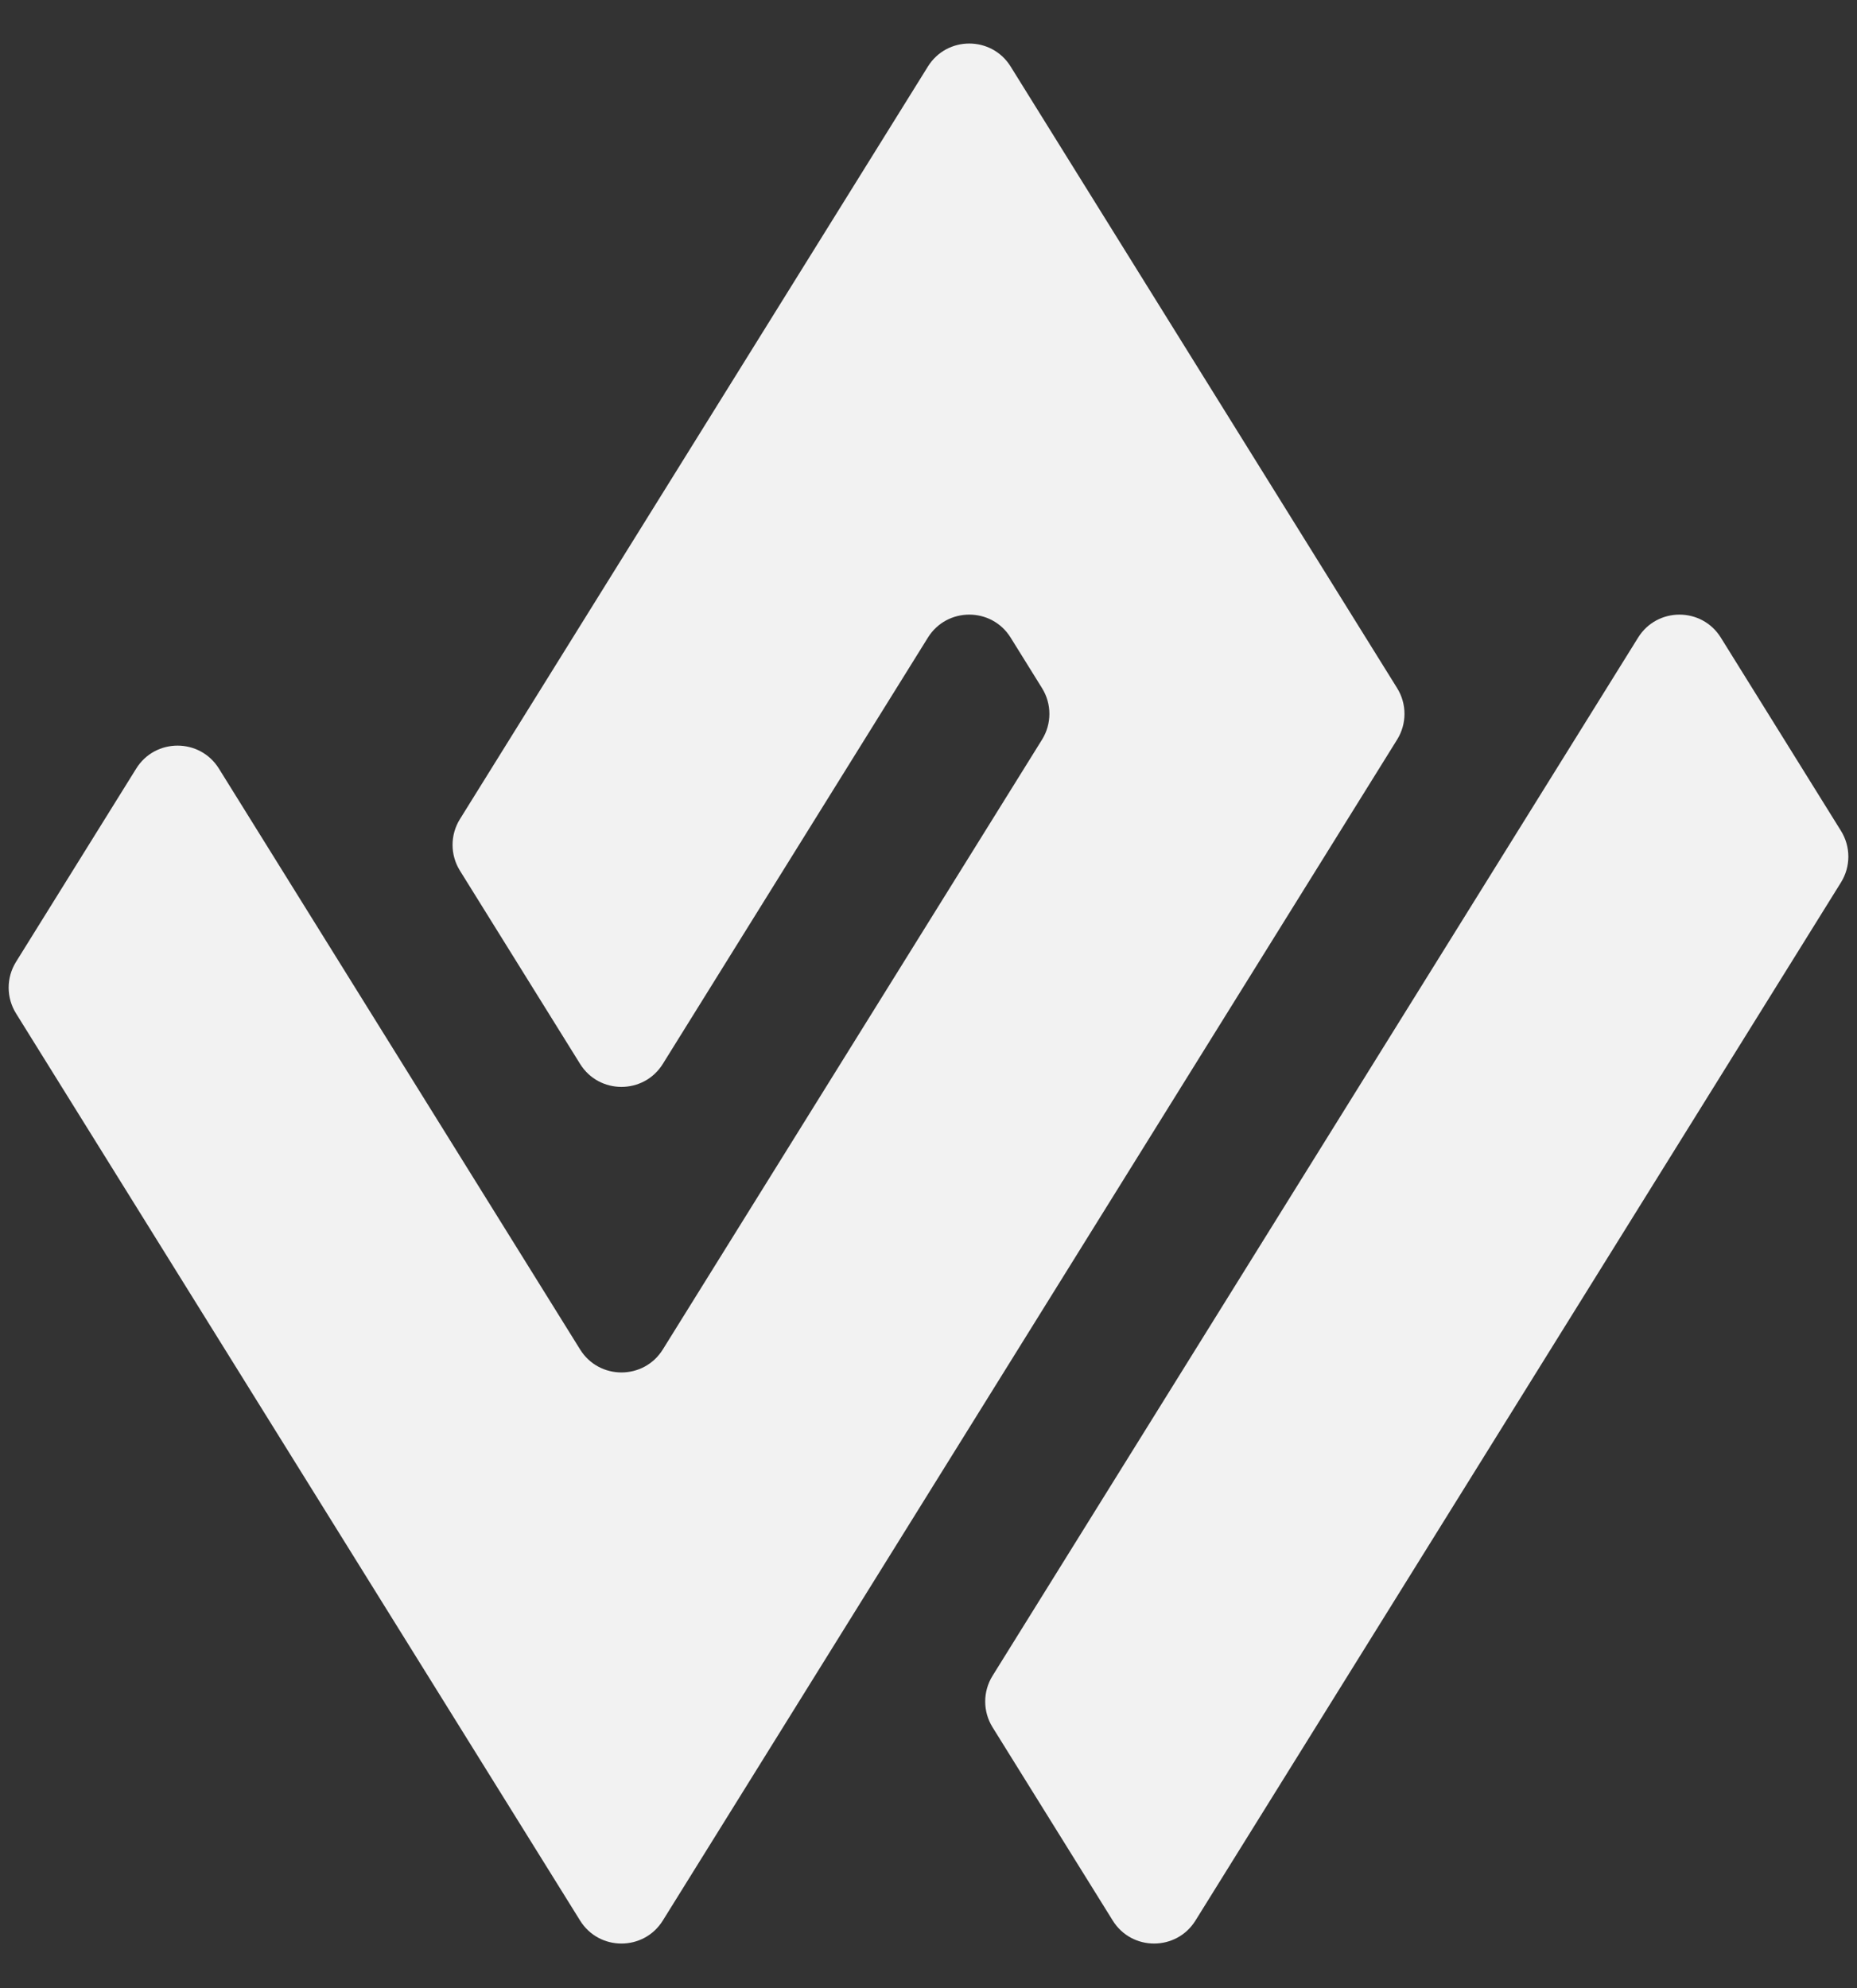
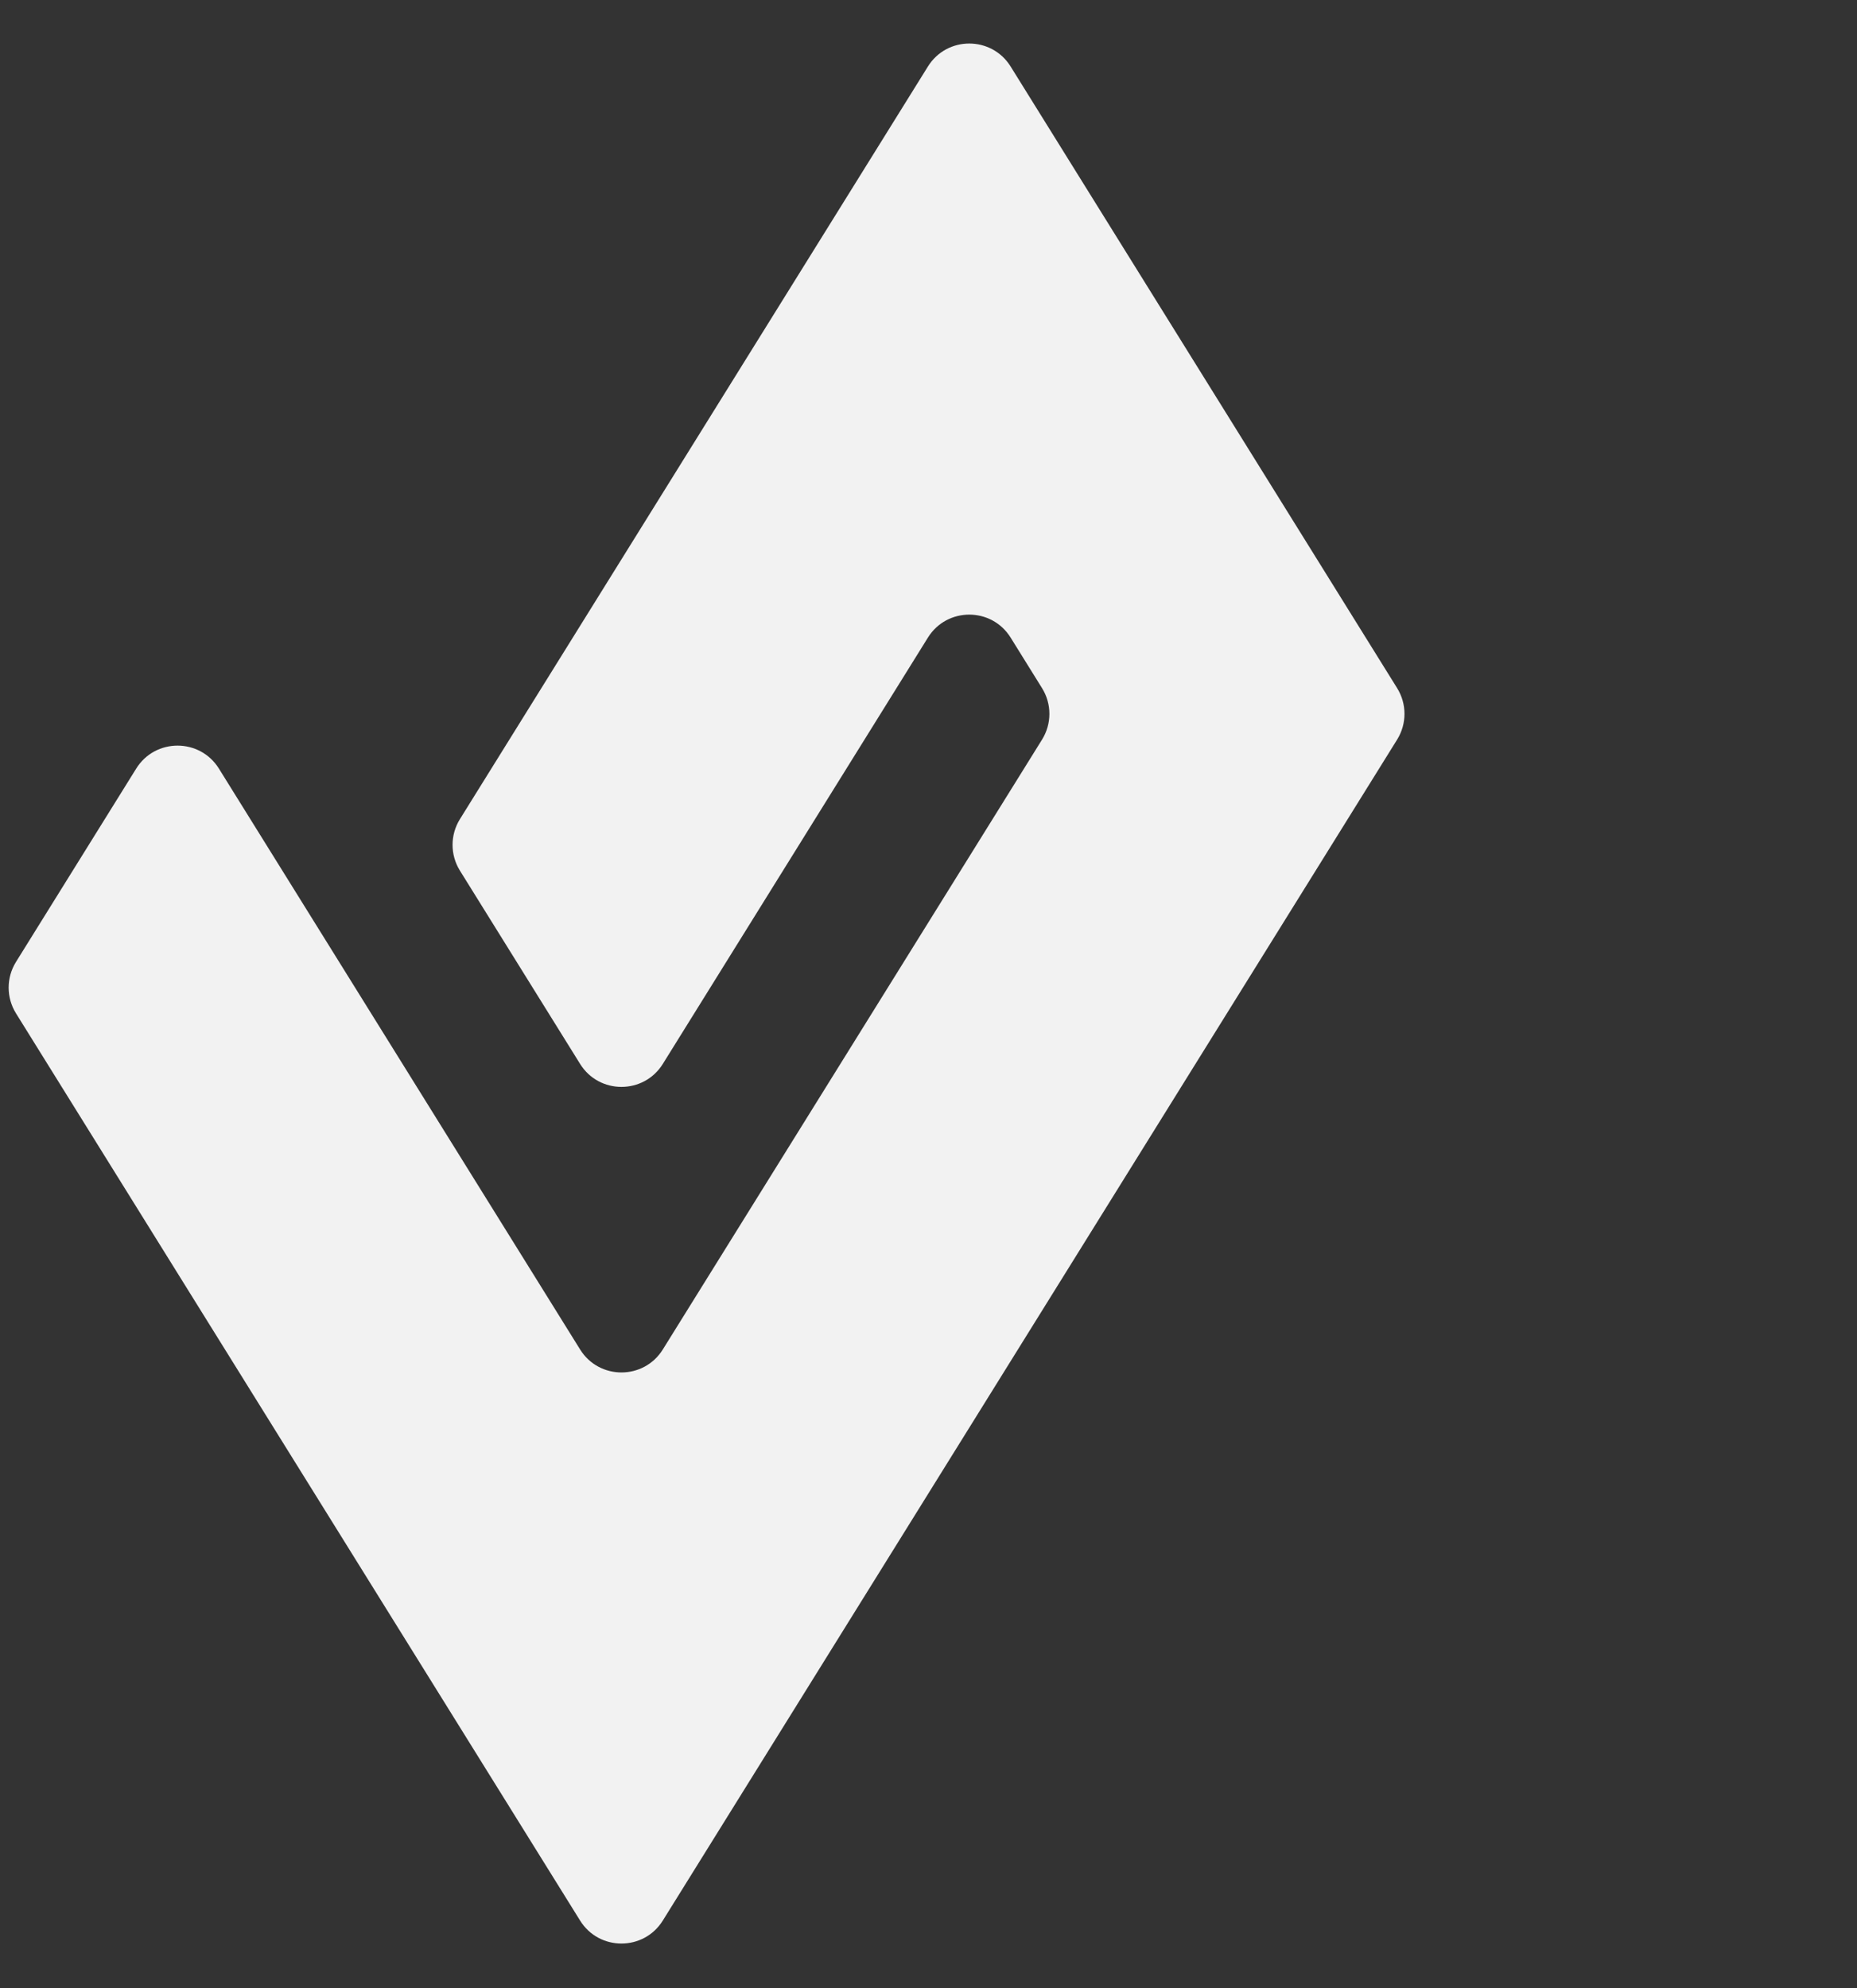
<svg xmlns="http://www.w3.org/2000/svg" width="610" height="653" viewBox="0 0 610 653" fill="none">
  <rect x="0" y="0" width="610" height="653" fill="#333333" stroke="none" />
  <path fill-rule="evenodd" clip-rule="evenodd" d="M458.942 226.012C462.159 231.185 462.159 237.737 458.942 242.91L217.725 630.791C211.464 640.858 196.812 640.858 190.551 630.791L5.255 332.831C2.037 327.658 2.037 321.106 5.255 315.932L44.737 252.444C50.998 242.377 65.65 242.377 71.911 252.444L190.554 443.22C196.814 453.287 211.467 453.287 217.728 443.22L342.298 242.913C345.515 237.74 345.515 231.188 342.298 226.015L331.979 209.419C325.718 199.351 311.066 199.35 304.805 209.418L217.726 349.435C211.465 359.502 196.812 359.501 190.552 349.434L151.072 285.947C147.855 280.773 147.855 274.222 151.072 269.048L304.805 21.848C311.066 11.781 325.719 11.781 331.979 21.848L458.942 226.012Z" fill="#F2F2F2" />
-   <path fill-rule="evenodd" clip-rule="evenodd" d="M326.039 550.404C322.821 555.577 322.821 562.129 326.039 567.303L365.521 630.791C371.782 640.858 386.434 640.858 392.695 630.79L604.746 289.804C607.963 284.631 607.963 278.079 604.746 272.906L565.268 209.419C559.008 199.351 544.355 199.351 538.094 209.418L326.039 550.404Z" fill="#F2F2F2" />
</svg>